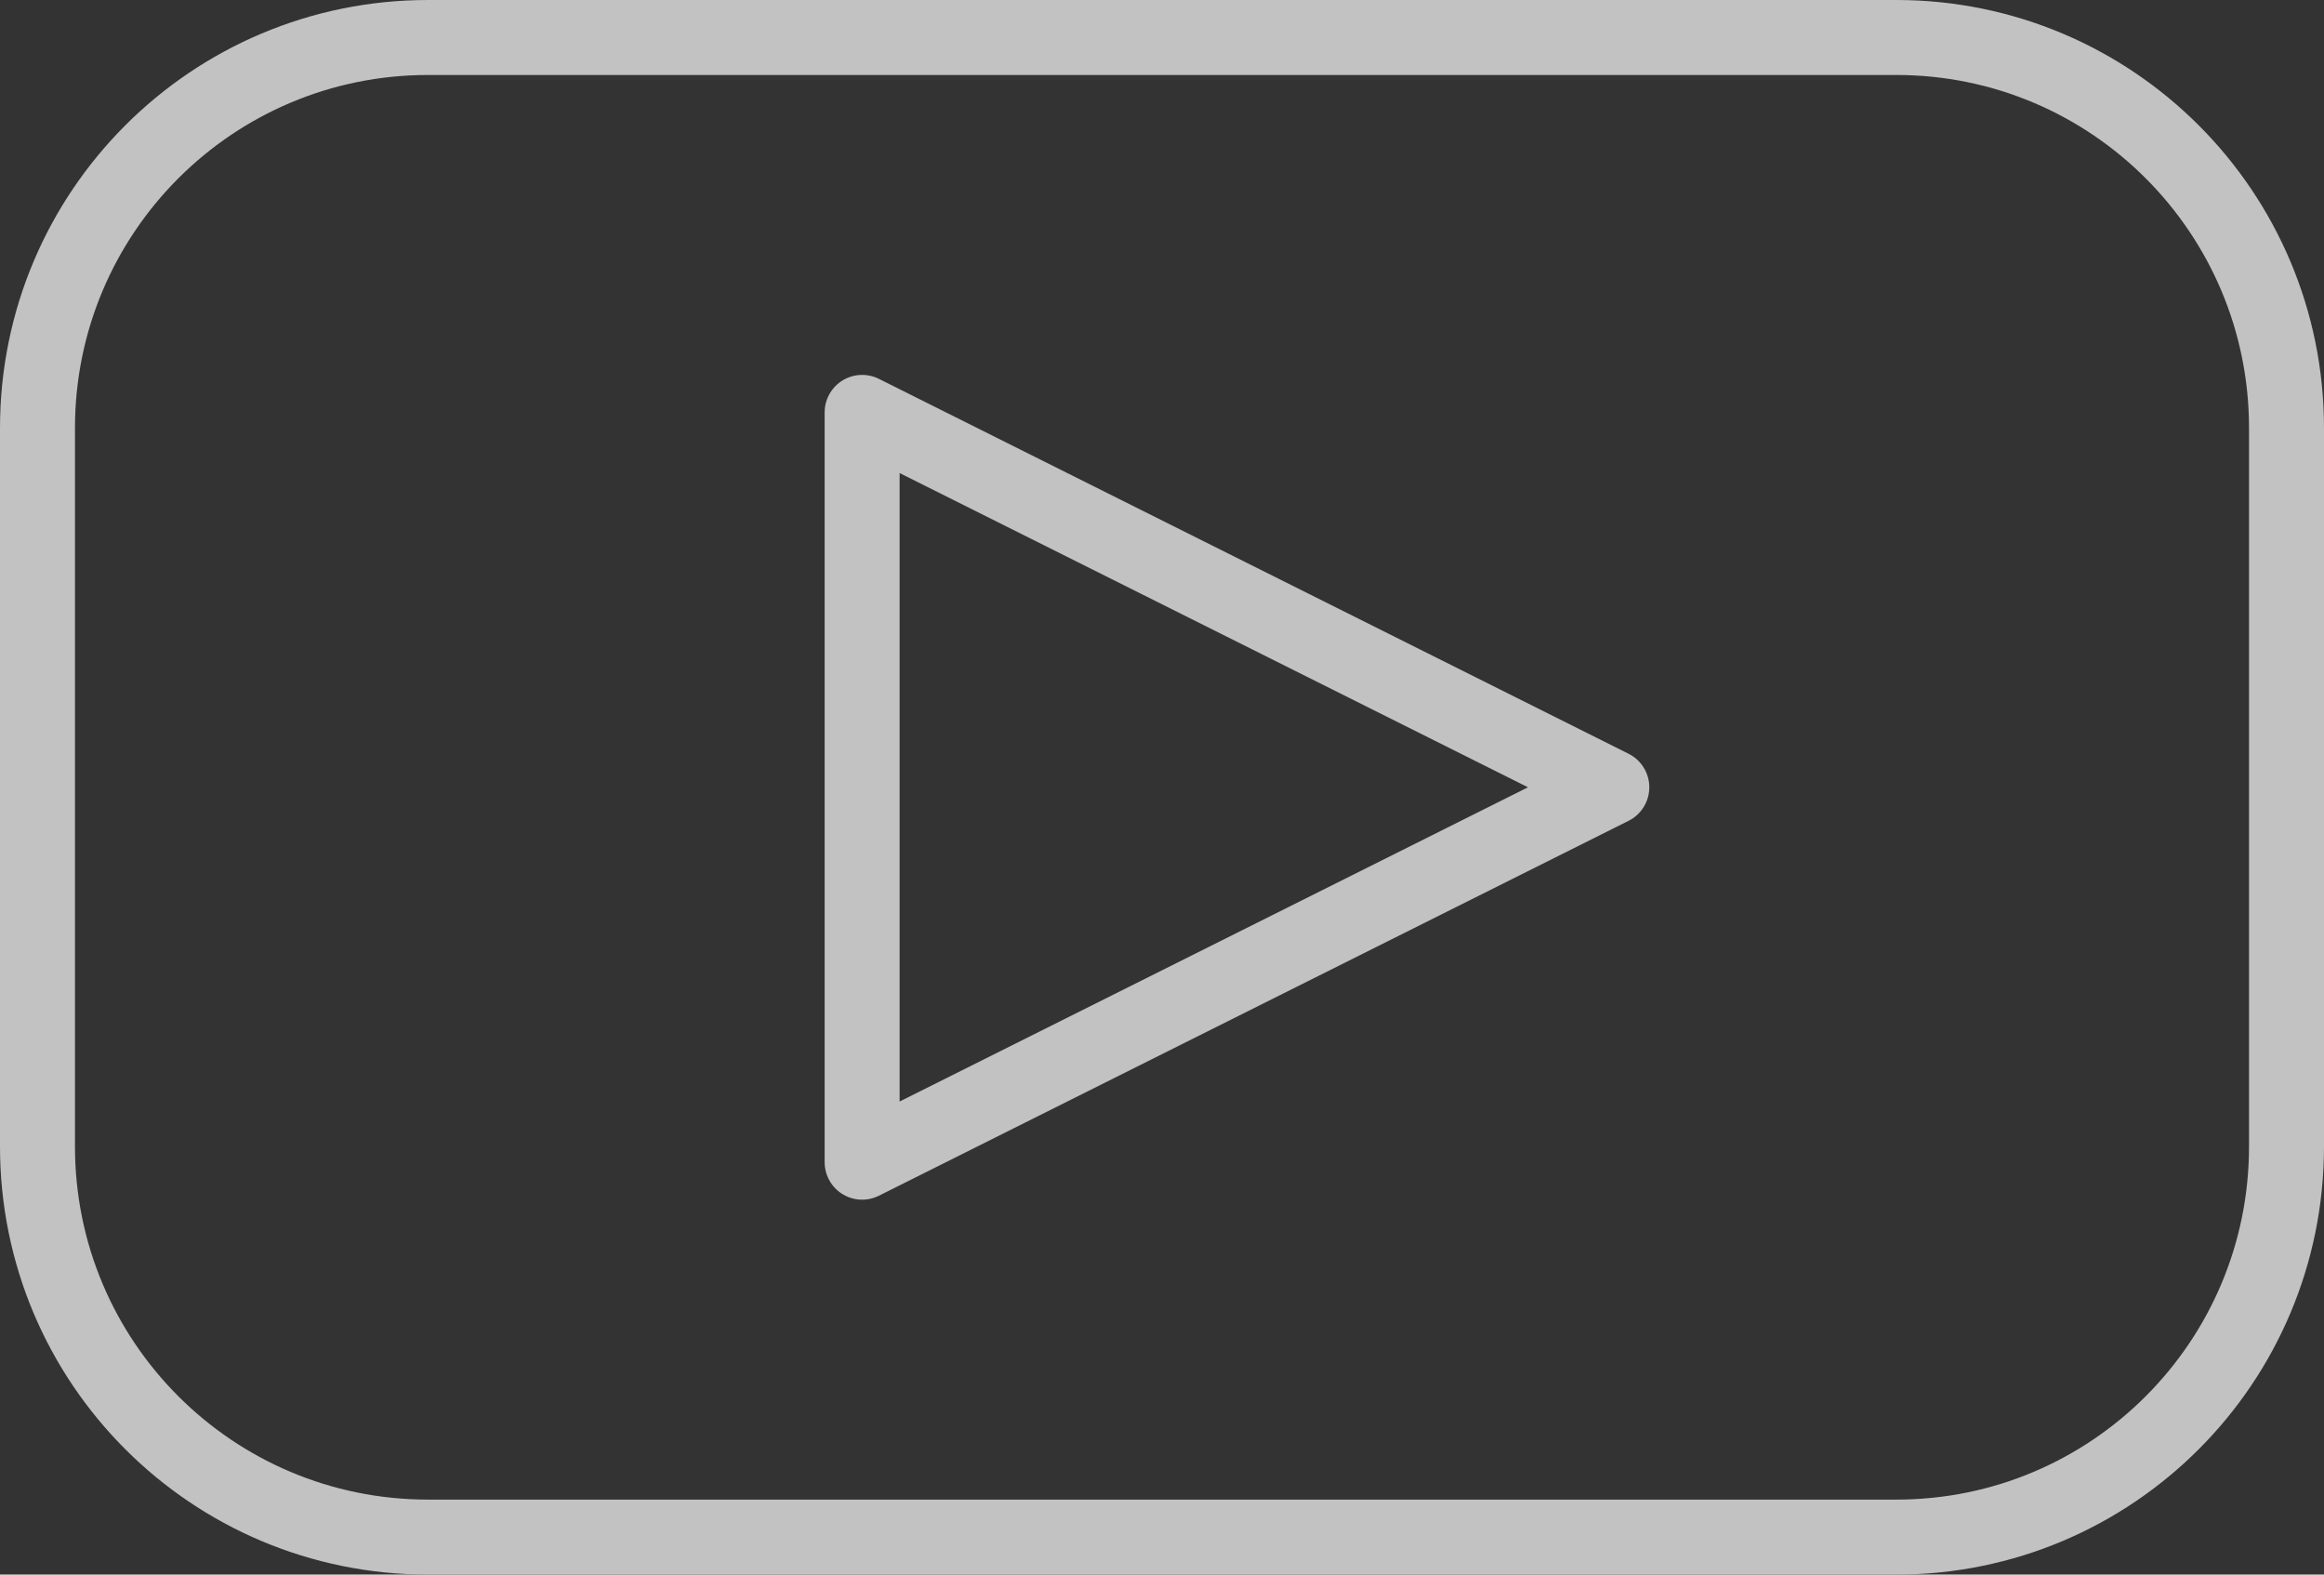
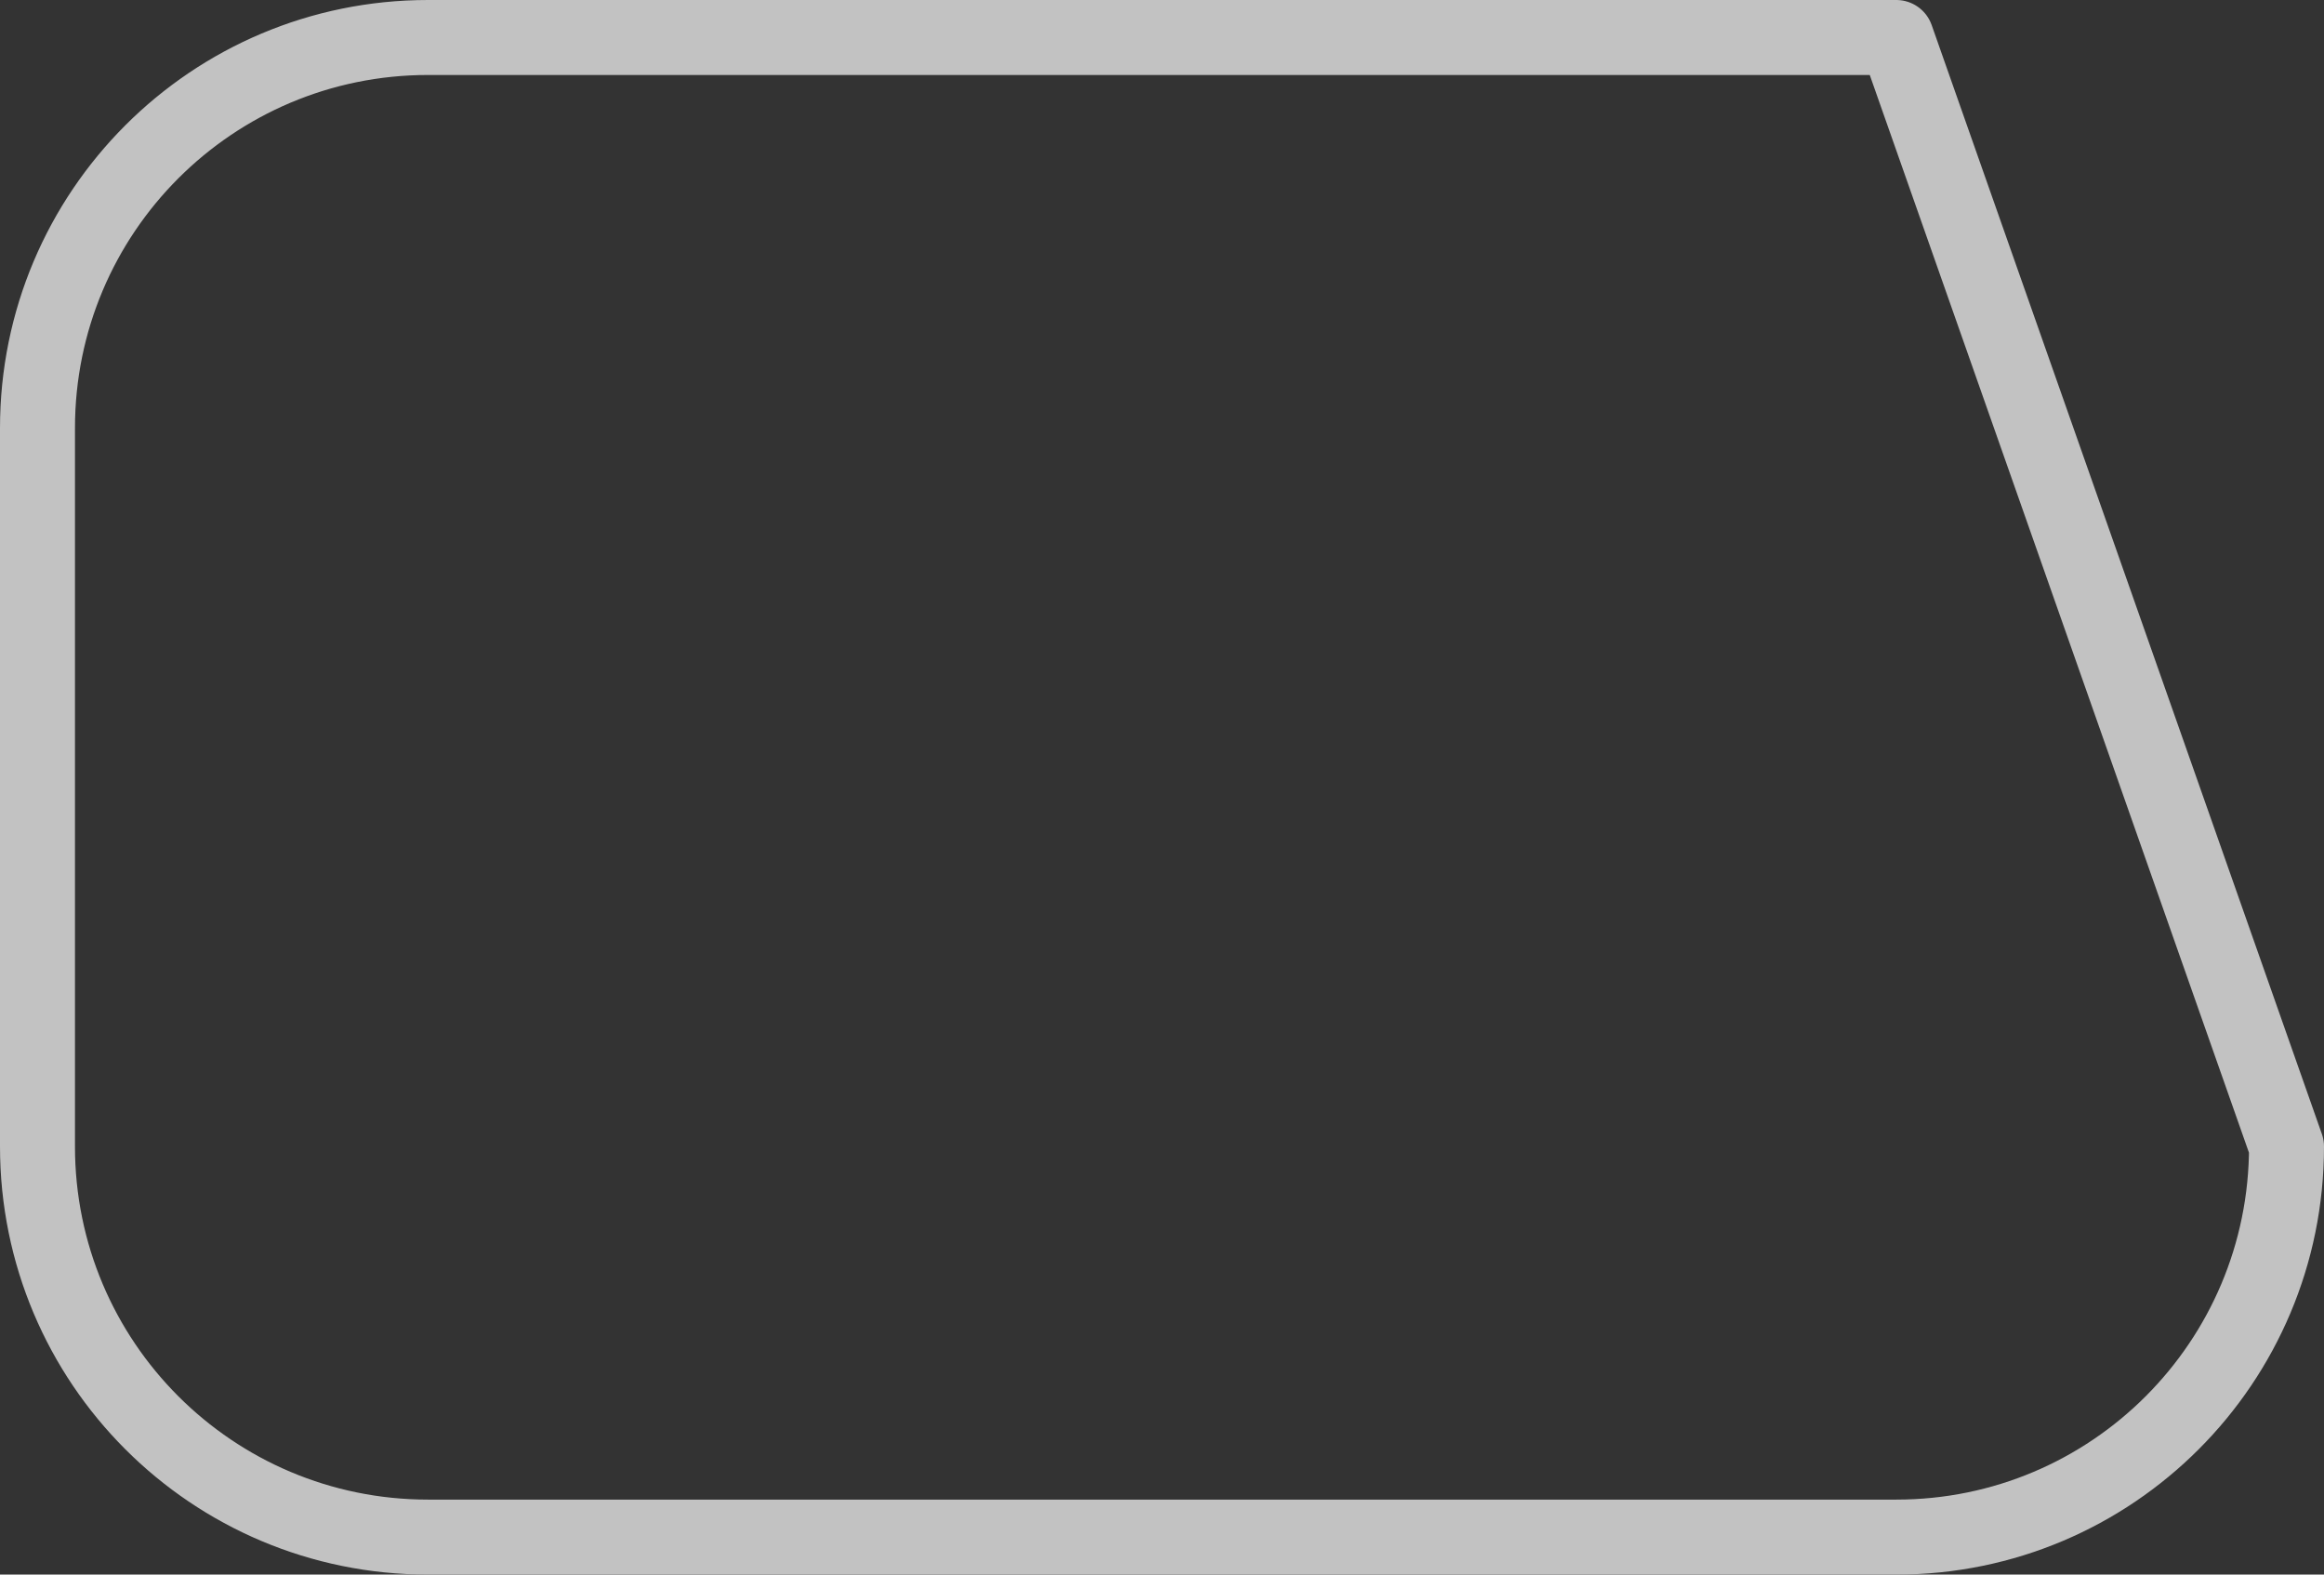
<svg xmlns="http://www.w3.org/2000/svg" height="42" viewBox="0 0 62 42" width="62">
  <rect x="0" y="0" width="62" height="42" fill="#333333" stroke="none" />
  <g fill="none" opacity=".7" stroke="#fff" stroke-linejoin="round" stroke-width="2">
-     <path d="m61 30.58c0 5.76-4.66 10.42-10.41 10.42h-39.17c-5.76 0-10.42-4.66-10.42-10.42v-19.16c0-5.76 4.66-10.42 10.42-10.42h39.17c5.75 0 10.41 4.66 10.41 10.42z" />
-     <path d="m23 11v20l20-10z" />
+     <path d="m61 30.58c0 5.76-4.66 10.42-10.41 10.42h-39.17c-5.76 0-10.42-4.66-10.42-10.42v-19.16c0-5.76 4.66-10.42 10.42-10.42h39.17z" />
  </g>
</svg>